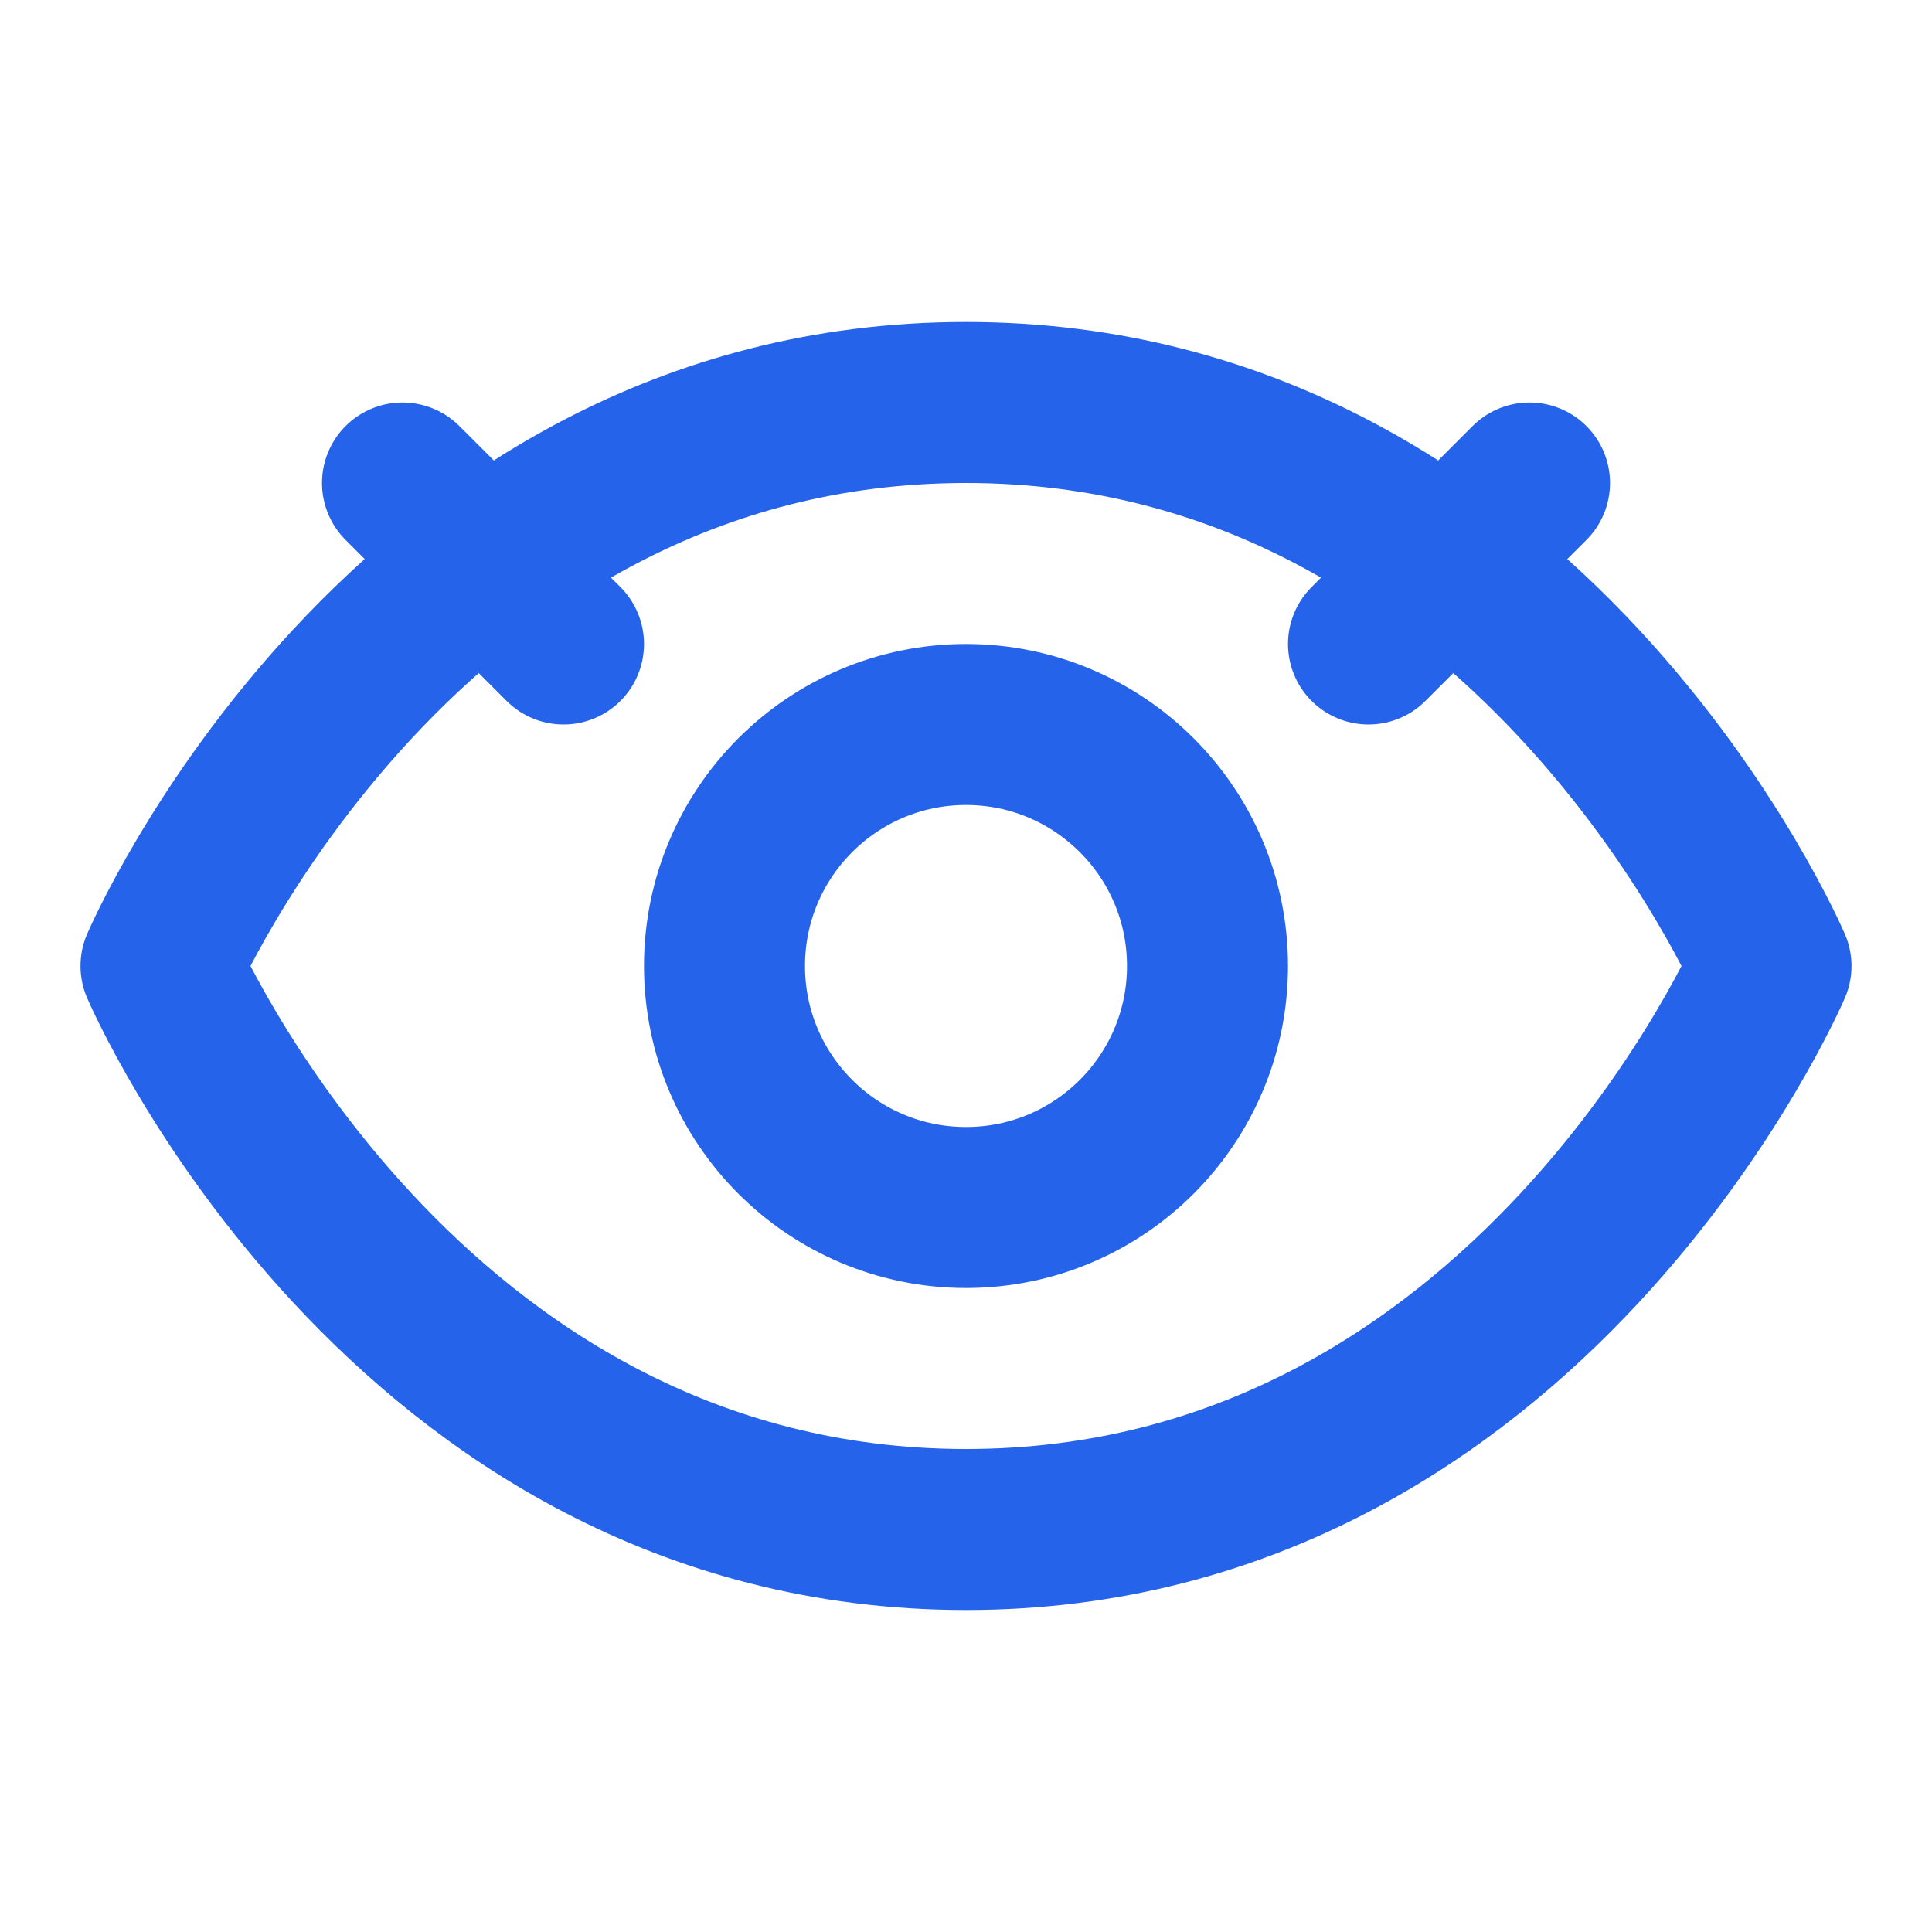
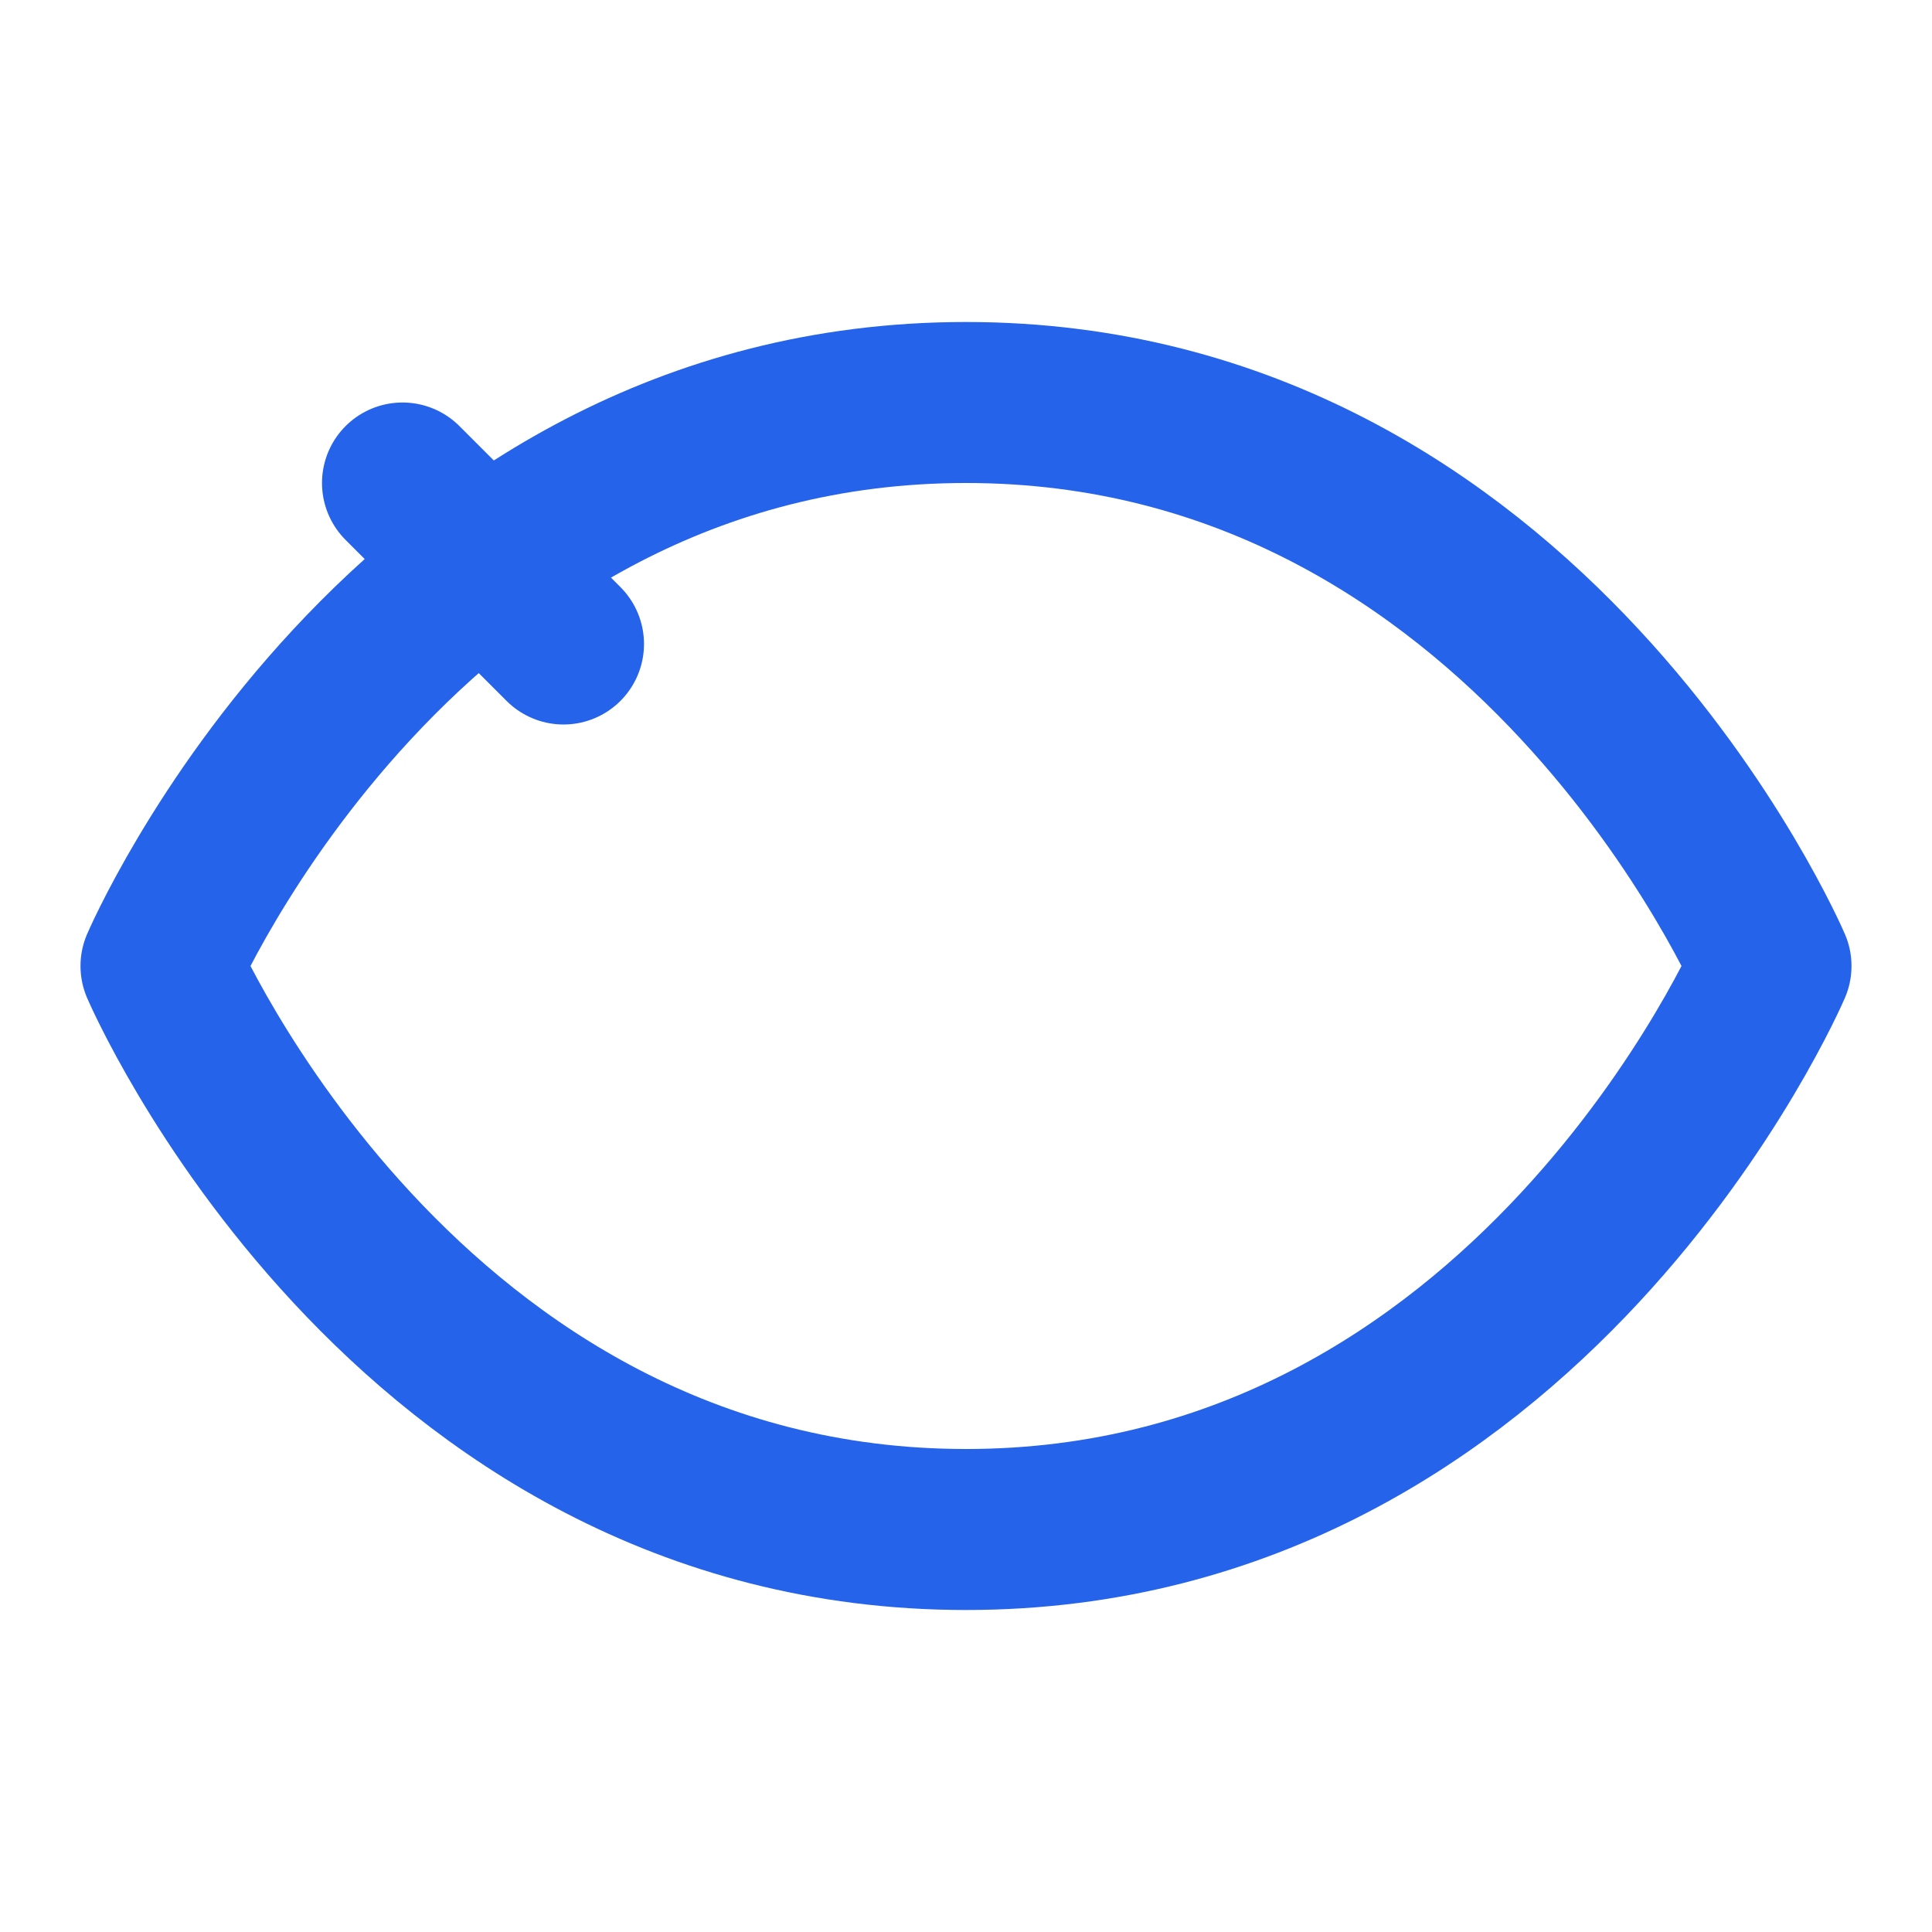
<svg xmlns="http://www.w3.org/2000/svg" width="24" height="24" viewBox="0 0 24 24" fill="none" stroke="#2563eb" stroke-width="2" stroke-linecap="round" stroke-linejoin="round">
-   <path d="M2 12s3-7 10-7 10 7 10 7-3 7-10 7-10-7-10-7Z" />
-   <circle cx="12" cy="12" r="3" />
-   <line x1="17" y1="8" x2="19" y2="6" />
+   <path d="M2 12s3-7 10-7 10 7 10 7-3 7-10 7-10-7-10-7" />
  <line x1="5" y1="6" x2="7" y2="8" />
</svg>